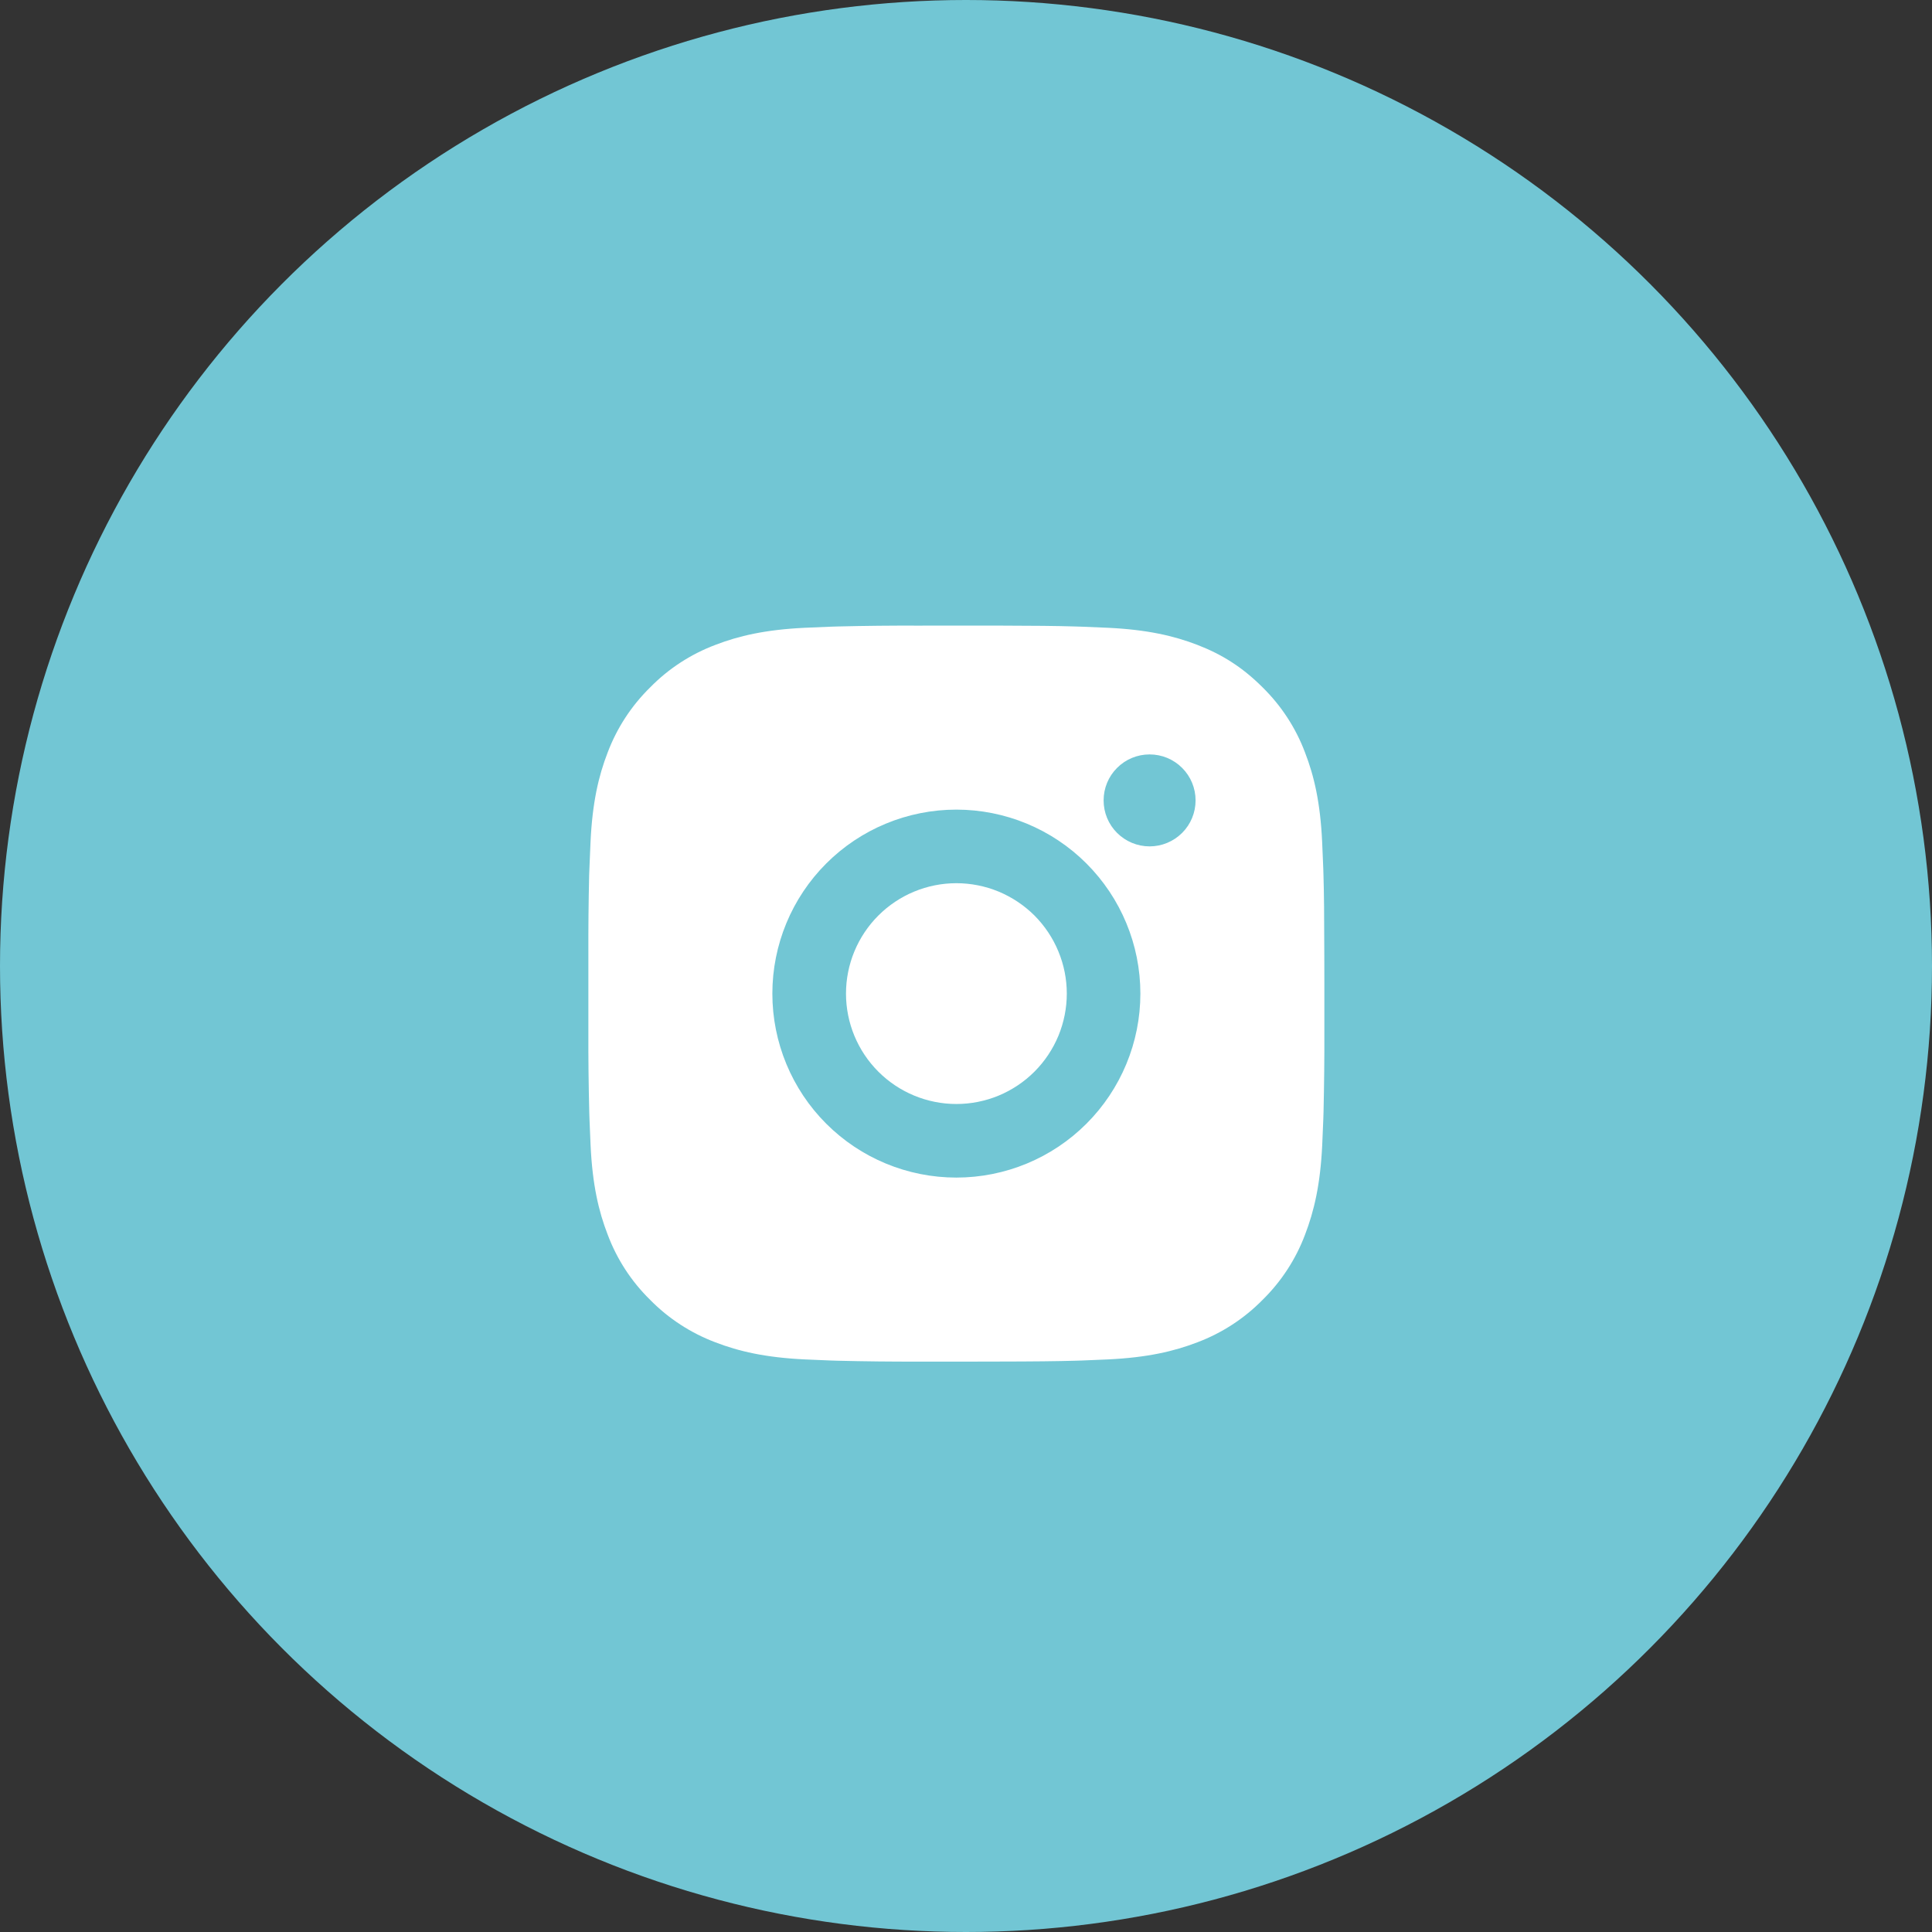
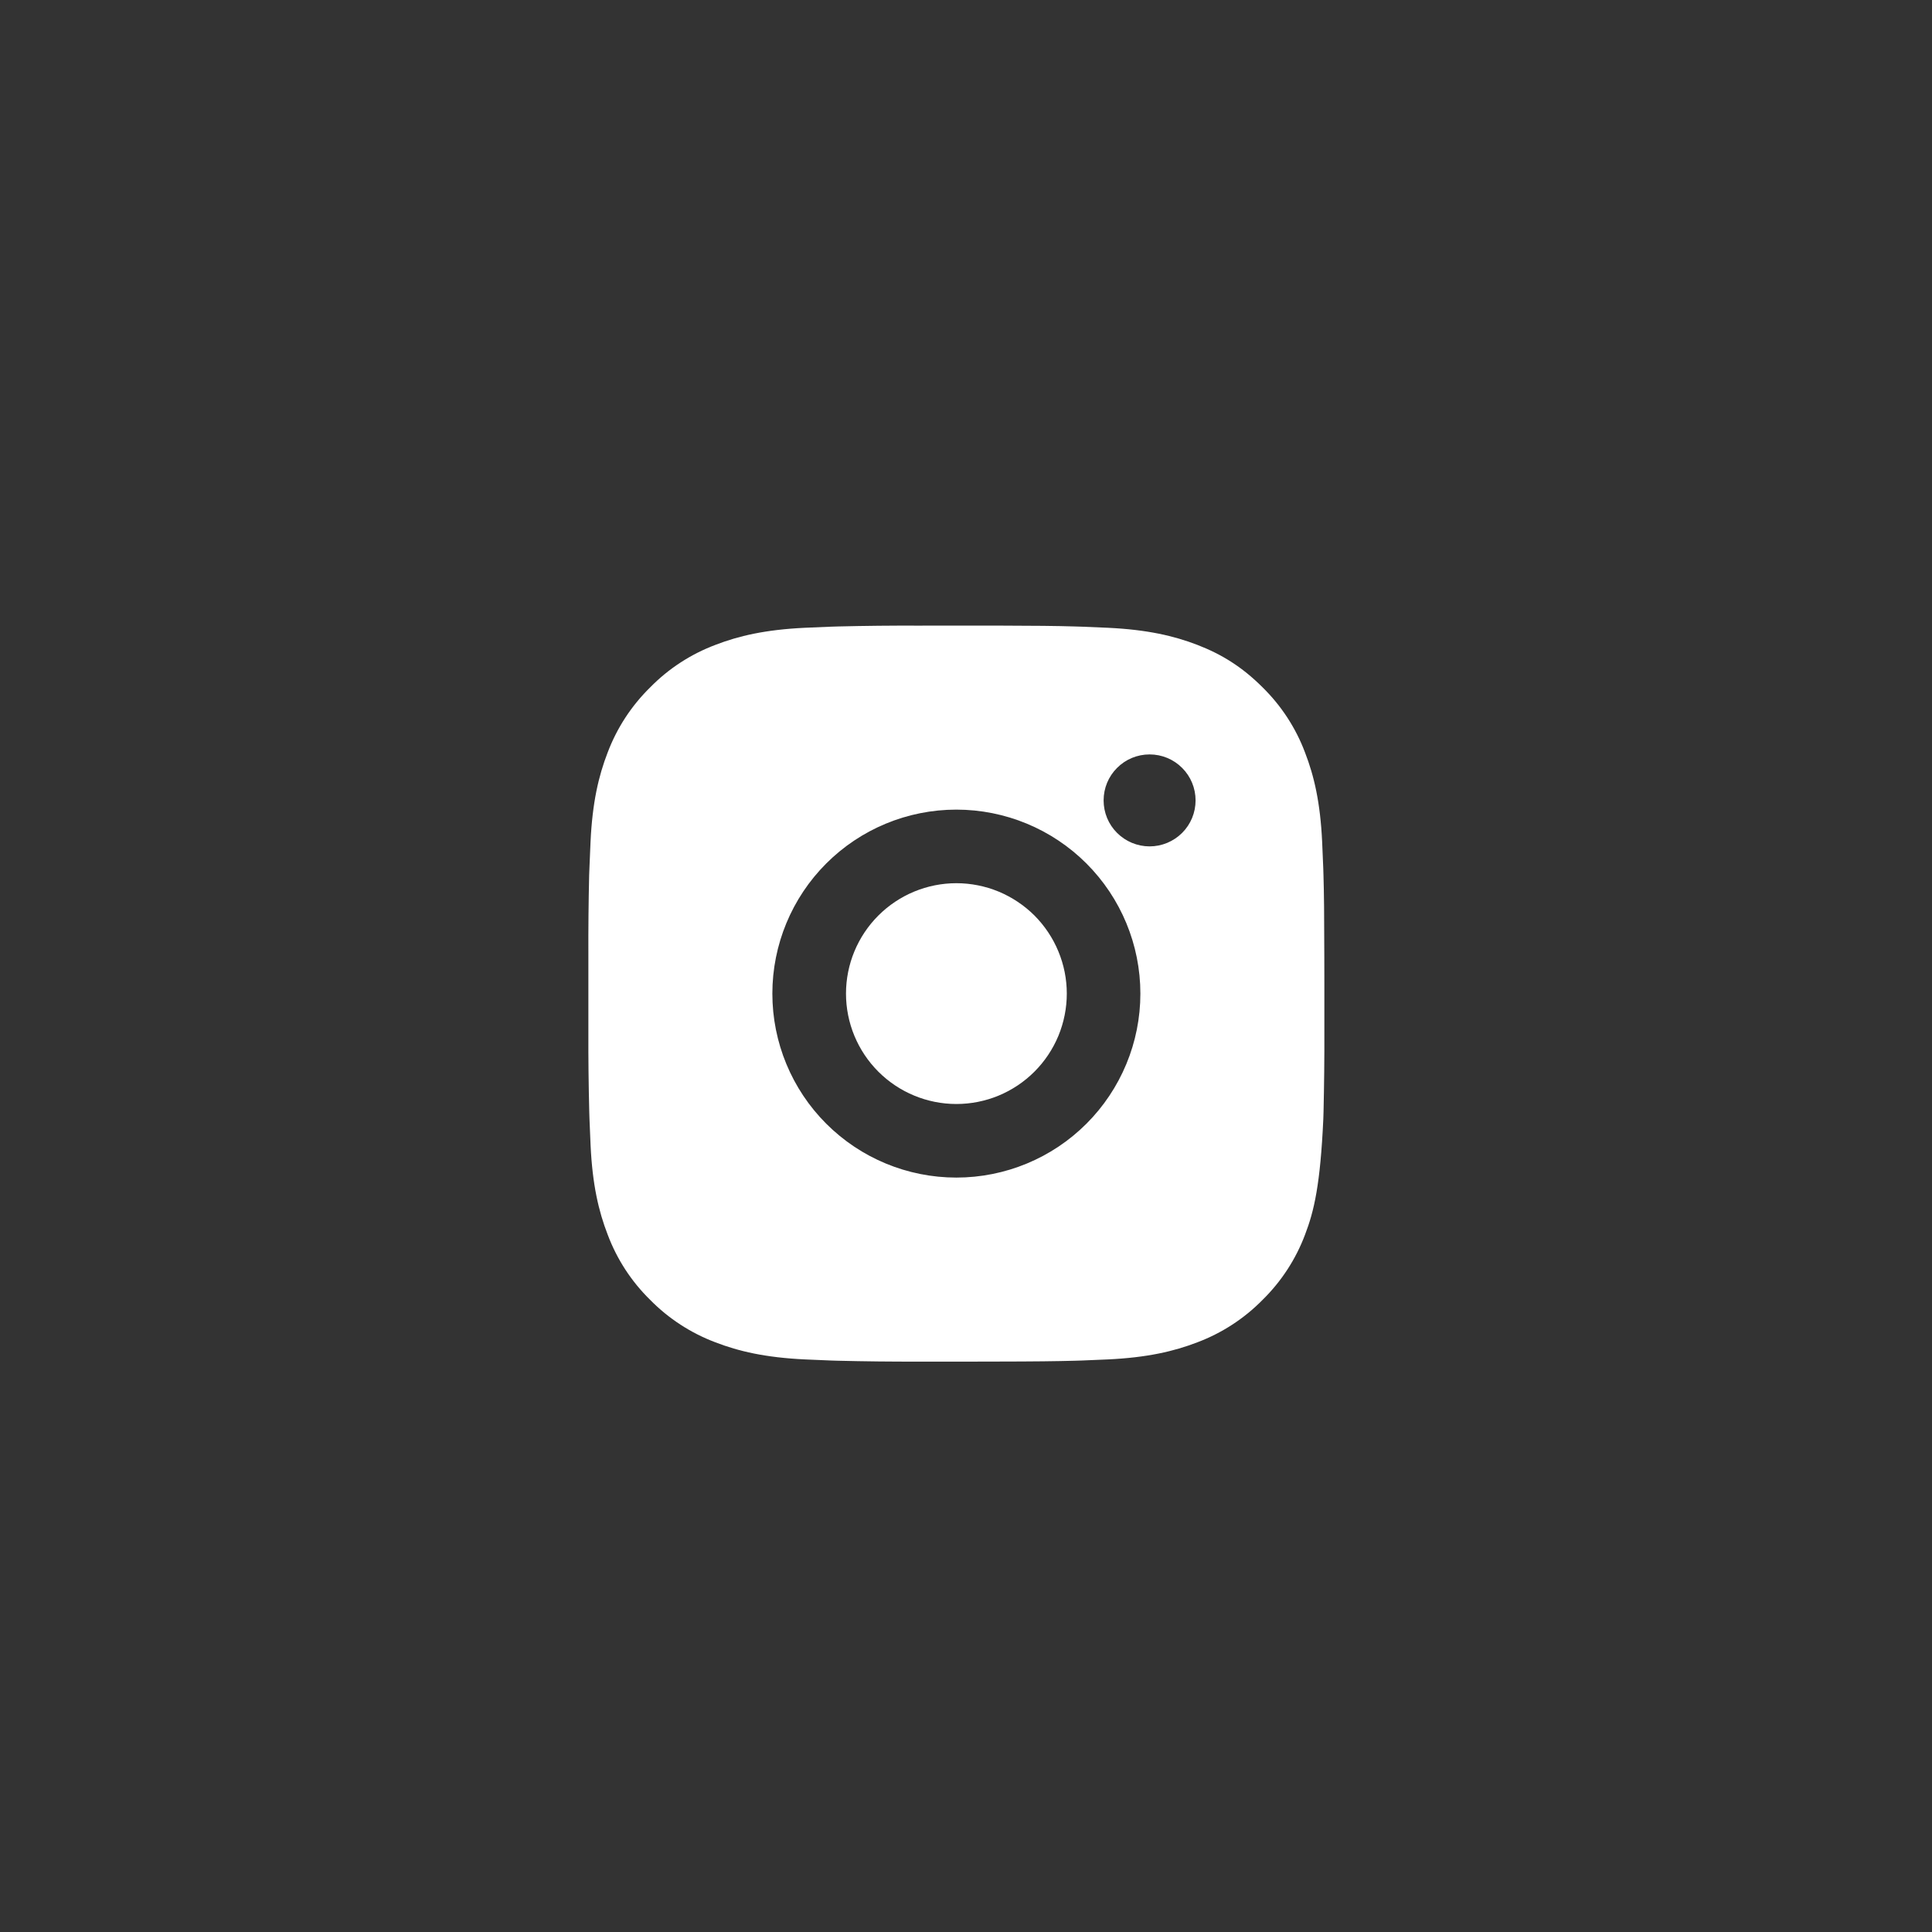
<svg xmlns="http://www.w3.org/2000/svg" width="35" height="35" viewBox="0 0 35 35" fill="none">
  <rect x="0" y="0" width="35" height="35" fill="#333333" stroke="none" />
-   <circle cx="17.5" cy="17.5" r="17.5" fill="#72C6D4" />
-   <path d="M18.011 11.333C18.761 11.335 19.141 11.339 19.47 11.349L19.599 11.353C19.749 11.359 19.896 11.365 20.074 11.373C20.783 11.407 21.267 11.519 21.692 11.683C22.132 11.853 22.503 12.082 22.873 12.452C23.212 12.785 23.475 13.188 23.642 13.633C23.807 14.058 23.919 14.542 23.952 15.252C23.96 15.429 23.967 15.577 23.972 15.727L23.976 15.856C23.986 16.184 23.99 16.565 23.991 17.315L23.992 17.812V18.685C23.994 19.172 23.988 19.658 23.977 20.144L23.973 20.273C23.967 20.423 23.961 20.571 23.953 20.748C23.919 21.458 23.806 21.941 23.642 22.367C23.475 22.812 23.212 23.215 22.873 23.548C22.54 23.887 22.137 24.149 21.692 24.317C21.267 24.481 20.783 24.593 20.074 24.627L19.599 24.647L19.47 24.651C19.141 24.66 18.761 24.665 18.011 24.666L17.513 24.667H16.641C16.154 24.668 15.668 24.663 15.181 24.651L15.052 24.647C14.894 24.641 14.735 24.634 14.577 24.627C13.868 24.593 13.384 24.481 12.959 24.317C12.514 24.149 12.111 23.887 11.778 23.548C11.438 23.215 11.176 22.812 11.009 22.367C10.844 21.942 10.732 21.458 10.699 20.748L10.679 20.273L10.675 20.144C10.663 19.658 10.657 19.172 10.659 18.685V17.315C10.657 16.828 10.662 16.342 10.673 15.856L10.678 15.727C10.683 15.577 10.69 15.429 10.698 15.252C10.731 14.542 10.843 14.059 11.008 13.633C11.176 13.188 11.439 12.785 11.779 12.452C12.111 12.113 12.514 11.851 12.959 11.683C13.384 11.519 13.867 11.407 14.577 11.373C14.755 11.365 14.903 11.359 15.052 11.353L15.181 11.349C15.667 11.337 16.154 11.332 16.64 11.334L18.011 11.333ZM17.325 14.667C16.441 14.667 15.593 15.018 14.968 15.643C14.343 16.268 13.992 17.116 13.992 18C13.992 18.884 14.343 19.732 14.968 20.357C15.593 20.982 16.441 21.333 17.325 21.333C18.209 21.333 19.057 20.982 19.682 20.357C20.307 19.732 20.659 18.884 20.659 18C20.659 17.116 20.307 16.268 19.682 15.643C19.057 15.018 18.209 14.667 17.325 14.667ZM17.325 16C17.588 16 17.848 16.052 18.091 16.152C18.333 16.253 18.554 16.4 18.74 16.585C18.925 16.771 19.073 16.992 19.173 17.234C19.274 17.477 19.326 17.737 19.326 18C19.326 18.262 19.274 18.522 19.174 18.765C19.073 19.008 18.926 19.228 18.74 19.414C18.554 19.6 18.334 19.747 18.091 19.848C17.849 19.948 17.589 20 17.326 20C16.796 20 16.287 19.789 15.912 19.414C15.537 19.039 15.326 18.53 15.326 18C15.326 17.47 15.537 16.961 15.912 16.586C16.287 16.211 16.796 16 17.326 16M20.826 13.667C20.605 13.667 20.393 13.754 20.237 13.911C20.08 14.067 19.993 14.279 19.993 14.5C19.993 14.721 20.08 14.933 20.237 15.089C20.393 15.245 20.605 15.333 20.826 15.333C21.047 15.333 21.259 15.245 21.415 15.089C21.572 14.933 21.659 14.721 21.659 14.5C21.659 14.279 21.572 14.067 21.415 13.911C21.259 13.754 21.047 13.667 20.826 13.667Z" fill="white" />
+   <path d="M18.011 11.333C18.761 11.335 19.141 11.339 19.47 11.349L19.599 11.353C19.749 11.359 19.896 11.365 20.074 11.373C20.783 11.407 21.267 11.519 21.692 11.683C22.132 11.853 22.503 12.082 22.873 12.452C23.212 12.785 23.475 13.188 23.642 13.633C23.807 14.058 23.919 14.542 23.952 15.252C23.96 15.429 23.967 15.577 23.972 15.727L23.976 15.856C23.986 16.184 23.99 16.565 23.991 17.315L23.992 17.812V18.685C23.994 19.172 23.988 19.658 23.977 20.144L23.973 20.273C23.919 21.458 23.806 21.941 23.642 22.367C23.475 22.812 23.212 23.215 22.873 23.548C22.54 23.887 22.137 24.149 21.692 24.317C21.267 24.481 20.783 24.593 20.074 24.627L19.599 24.647L19.47 24.651C19.141 24.66 18.761 24.665 18.011 24.666L17.513 24.667H16.641C16.154 24.668 15.668 24.663 15.181 24.651L15.052 24.647C14.894 24.641 14.735 24.634 14.577 24.627C13.868 24.593 13.384 24.481 12.959 24.317C12.514 24.149 12.111 23.887 11.778 23.548C11.438 23.215 11.176 22.812 11.009 22.367C10.844 21.942 10.732 21.458 10.699 20.748L10.679 20.273L10.675 20.144C10.663 19.658 10.657 19.172 10.659 18.685V17.315C10.657 16.828 10.662 16.342 10.673 15.856L10.678 15.727C10.683 15.577 10.69 15.429 10.698 15.252C10.731 14.542 10.843 14.059 11.008 13.633C11.176 13.188 11.439 12.785 11.779 12.452C12.111 12.113 12.514 11.851 12.959 11.683C13.384 11.519 13.867 11.407 14.577 11.373C14.755 11.365 14.903 11.359 15.052 11.353L15.181 11.349C15.667 11.337 16.154 11.332 16.64 11.334L18.011 11.333ZM17.325 14.667C16.441 14.667 15.593 15.018 14.968 15.643C14.343 16.268 13.992 17.116 13.992 18C13.992 18.884 14.343 19.732 14.968 20.357C15.593 20.982 16.441 21.333 17.325 21.333C18.209 21.333 19.057 20.982 19.682 20.357C20.307 19.732 20.659 18.884 20.659 18C20.659 17.116 20.307 16.268 19.682 15.643C19.057 15.018 18.209 14.667 17.325 14.667ZM17.325 16C17.588 16 17.848 16.052 18.091 16.152C18.333 16.253 18.554 16.4 18.74 16.585C18.925 16.771 19.073 16.992 19.173 17.234C19.274 17.477 19.326 17.737 19.326 18C19.326 18.262 19.274 18.522 19.174 18.765C19.073 19.008 18.926 19.228 18.74 19.414C18.554 19.6 18.334 19.747 18.091 19.848C17.849 19.948 17.589 20 17.326 20C16.796 20 16.287 19.789 15.912 19.414C15.537 19.039 15.326 18.53 15.326 18C15.326 17.47 15.537 16.961 15.912 16.586C16.287 16.211 16.796 16 17.326 16M20.826 13.667C20.605 13.667 20.393 13.754 20.237 13.911C20.08 14.067 19.993 14.279 19.993 14.5C19.993 14.721 20.08 14.933 20.237 15.089C20.393 15.245 20.605 15.333 20.826 15.333C21.047 15.333 21.259 15.245 21.415 15.089C21.572 14.933 21.659 14.721 21.659 14.5C21.659 14.279 21.572 14.067 21.415 13.911C21.259 13.754 21.047 13.667 20.826 13.667Z" fill="white" />
</svg>